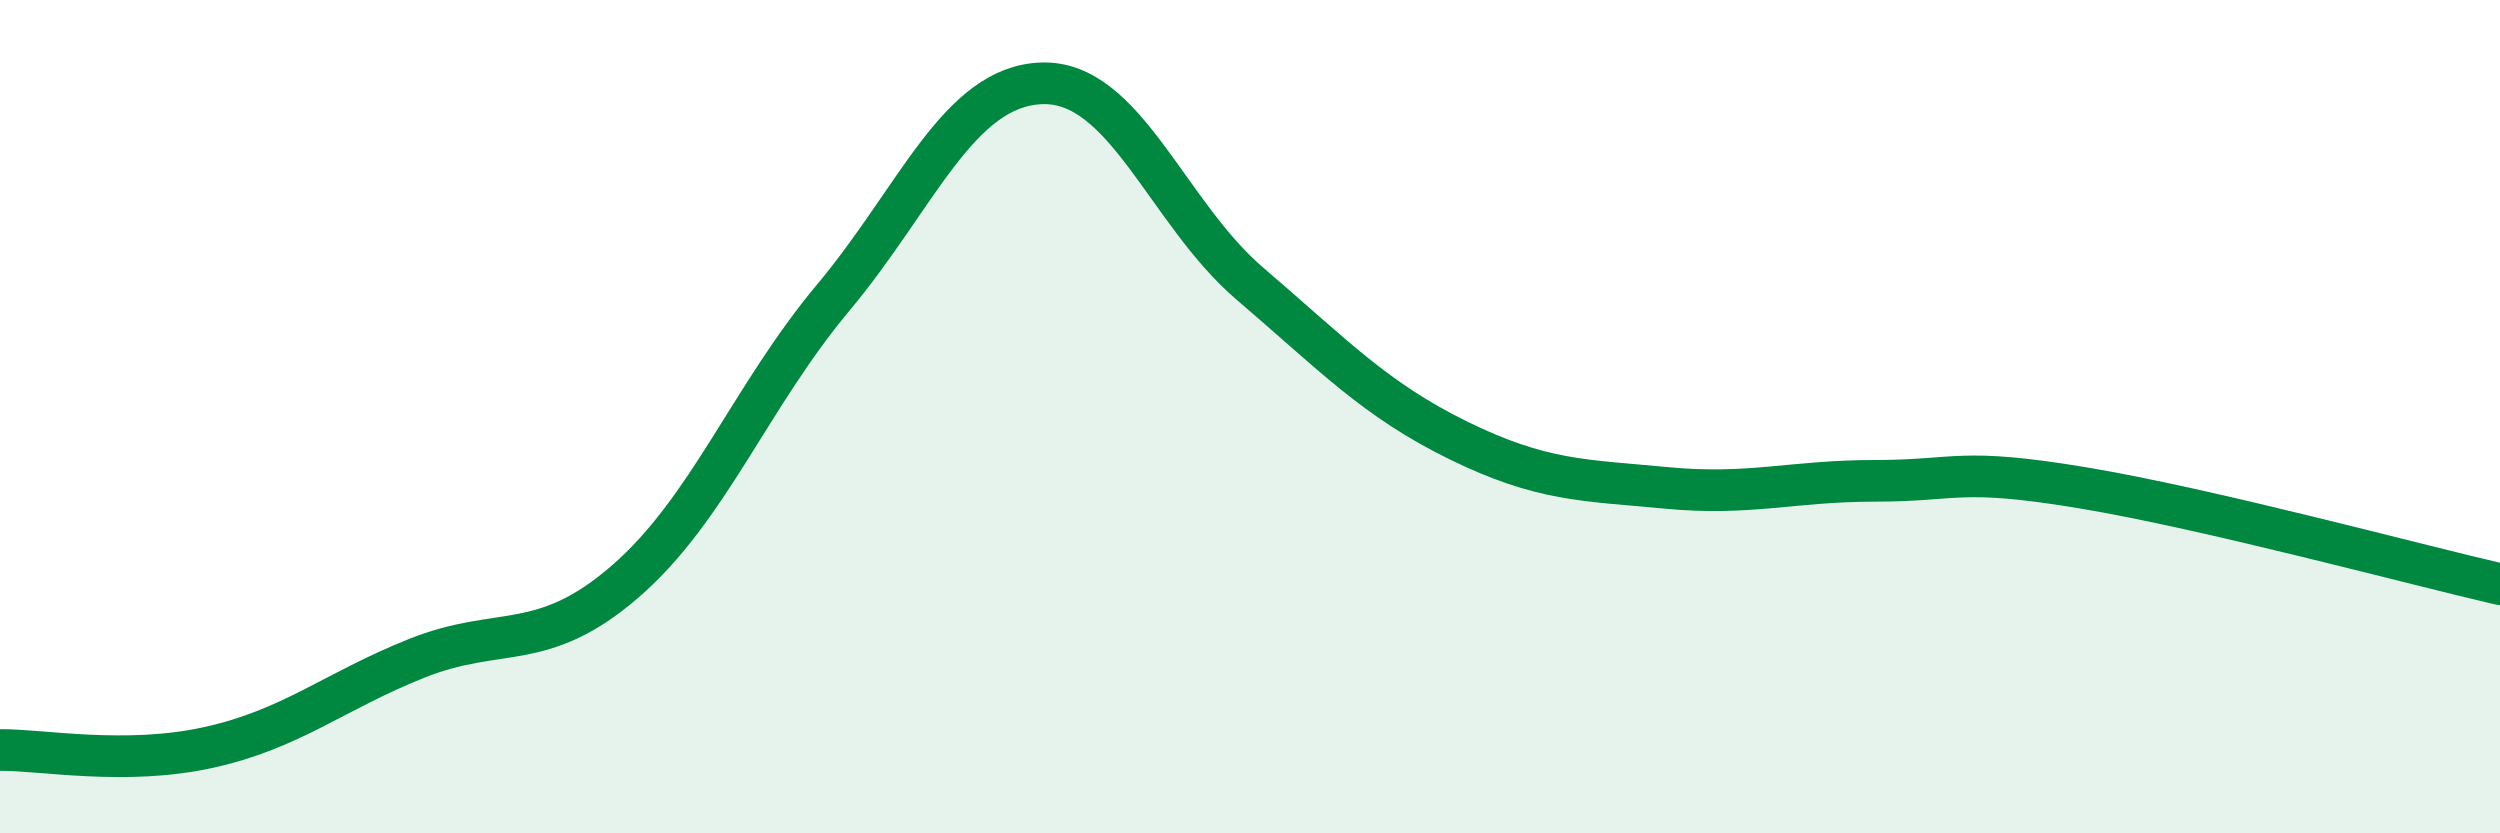
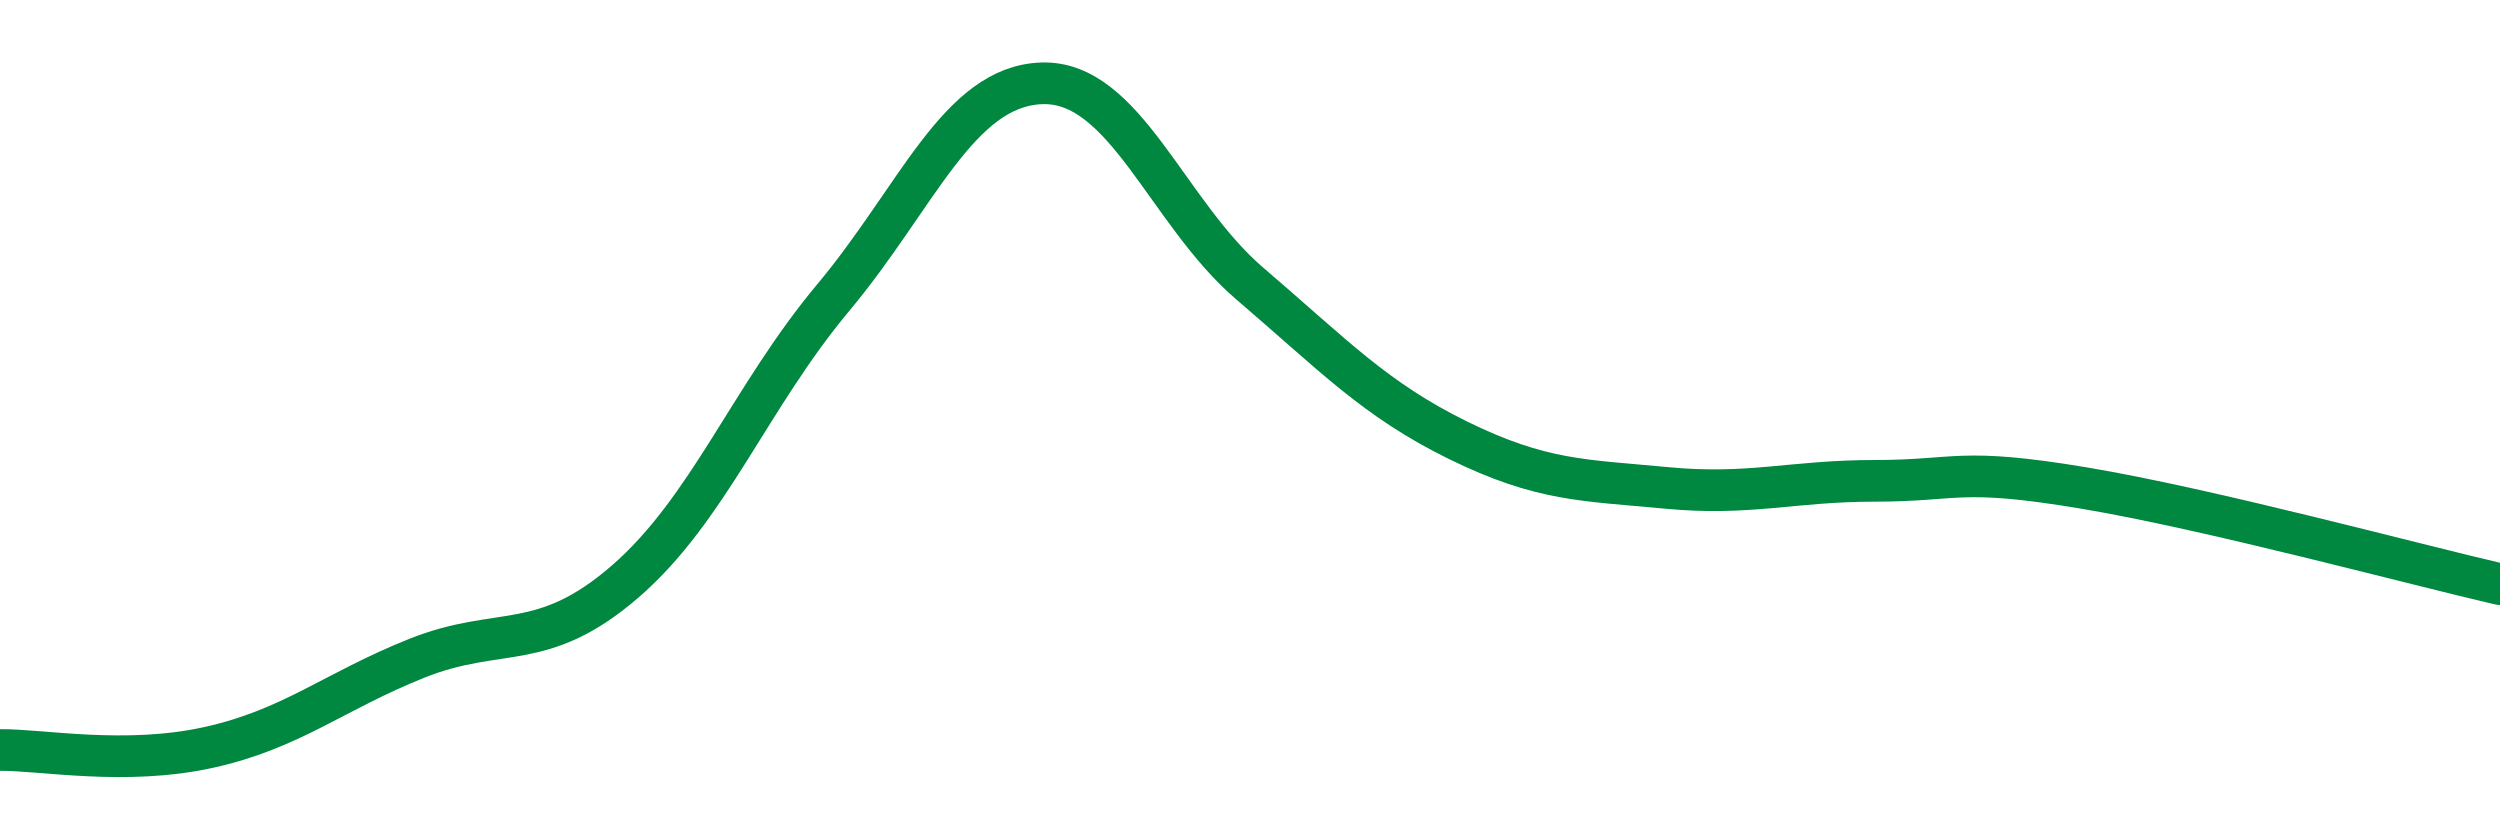
<svg xmlns="http://www.w3.org/2000/svg" width="60" height="20" viewBox="0 0 60 20">
-   <path d="M 0,18 C 1,17.99 3,18.38 5,17.94 C 7,17.5 8,16.6 10,15.8 C 12,15 13,15.69 15,13.96 C 17,12.23 18,9.53 20,7.14 C 22,4.75 23,2.07 25,2 C 27,1.93 28,5.1 30,6.81 C 32,8.52 33,9.59 35,10.57 C 37,11.55 38,11.52 40,11.71 C 42,11.9 43,11.54 45,11.54 C 47,11.54 47,11.21 50,11.71 C 53,12.21 58,13.56 60,14.02L60 20L0 20Z" fill="#008740" opacity="0.1" stroke-linecap="round" stroke-linejoin="round" />
  <path d="M 0,18 C 1,17.99 3,18.38 5,17.94 C 7,17.5 8,16.6 10,15.8 C 12,15 13,15.69 15,13.96 C 17,12.23 18,9.53 20,7.14 C 22,4.75 23,2.07 25,2 C 27,1.93 28,5.1 30,6.81 C 32,8.52 33,9.59 35,10.57 C 37,11.55 38,11.52 40,11.71 C 42,11.9 43,11.54 45,11.54 C 47,11.54 47,11.21 50,11.71 C 53,12.21 58,13.56 60,14.02" stroke="#008740" stroke-width="1" fill="none" stroke-linecap="round" stroke-linejoin="round" />
</svg>